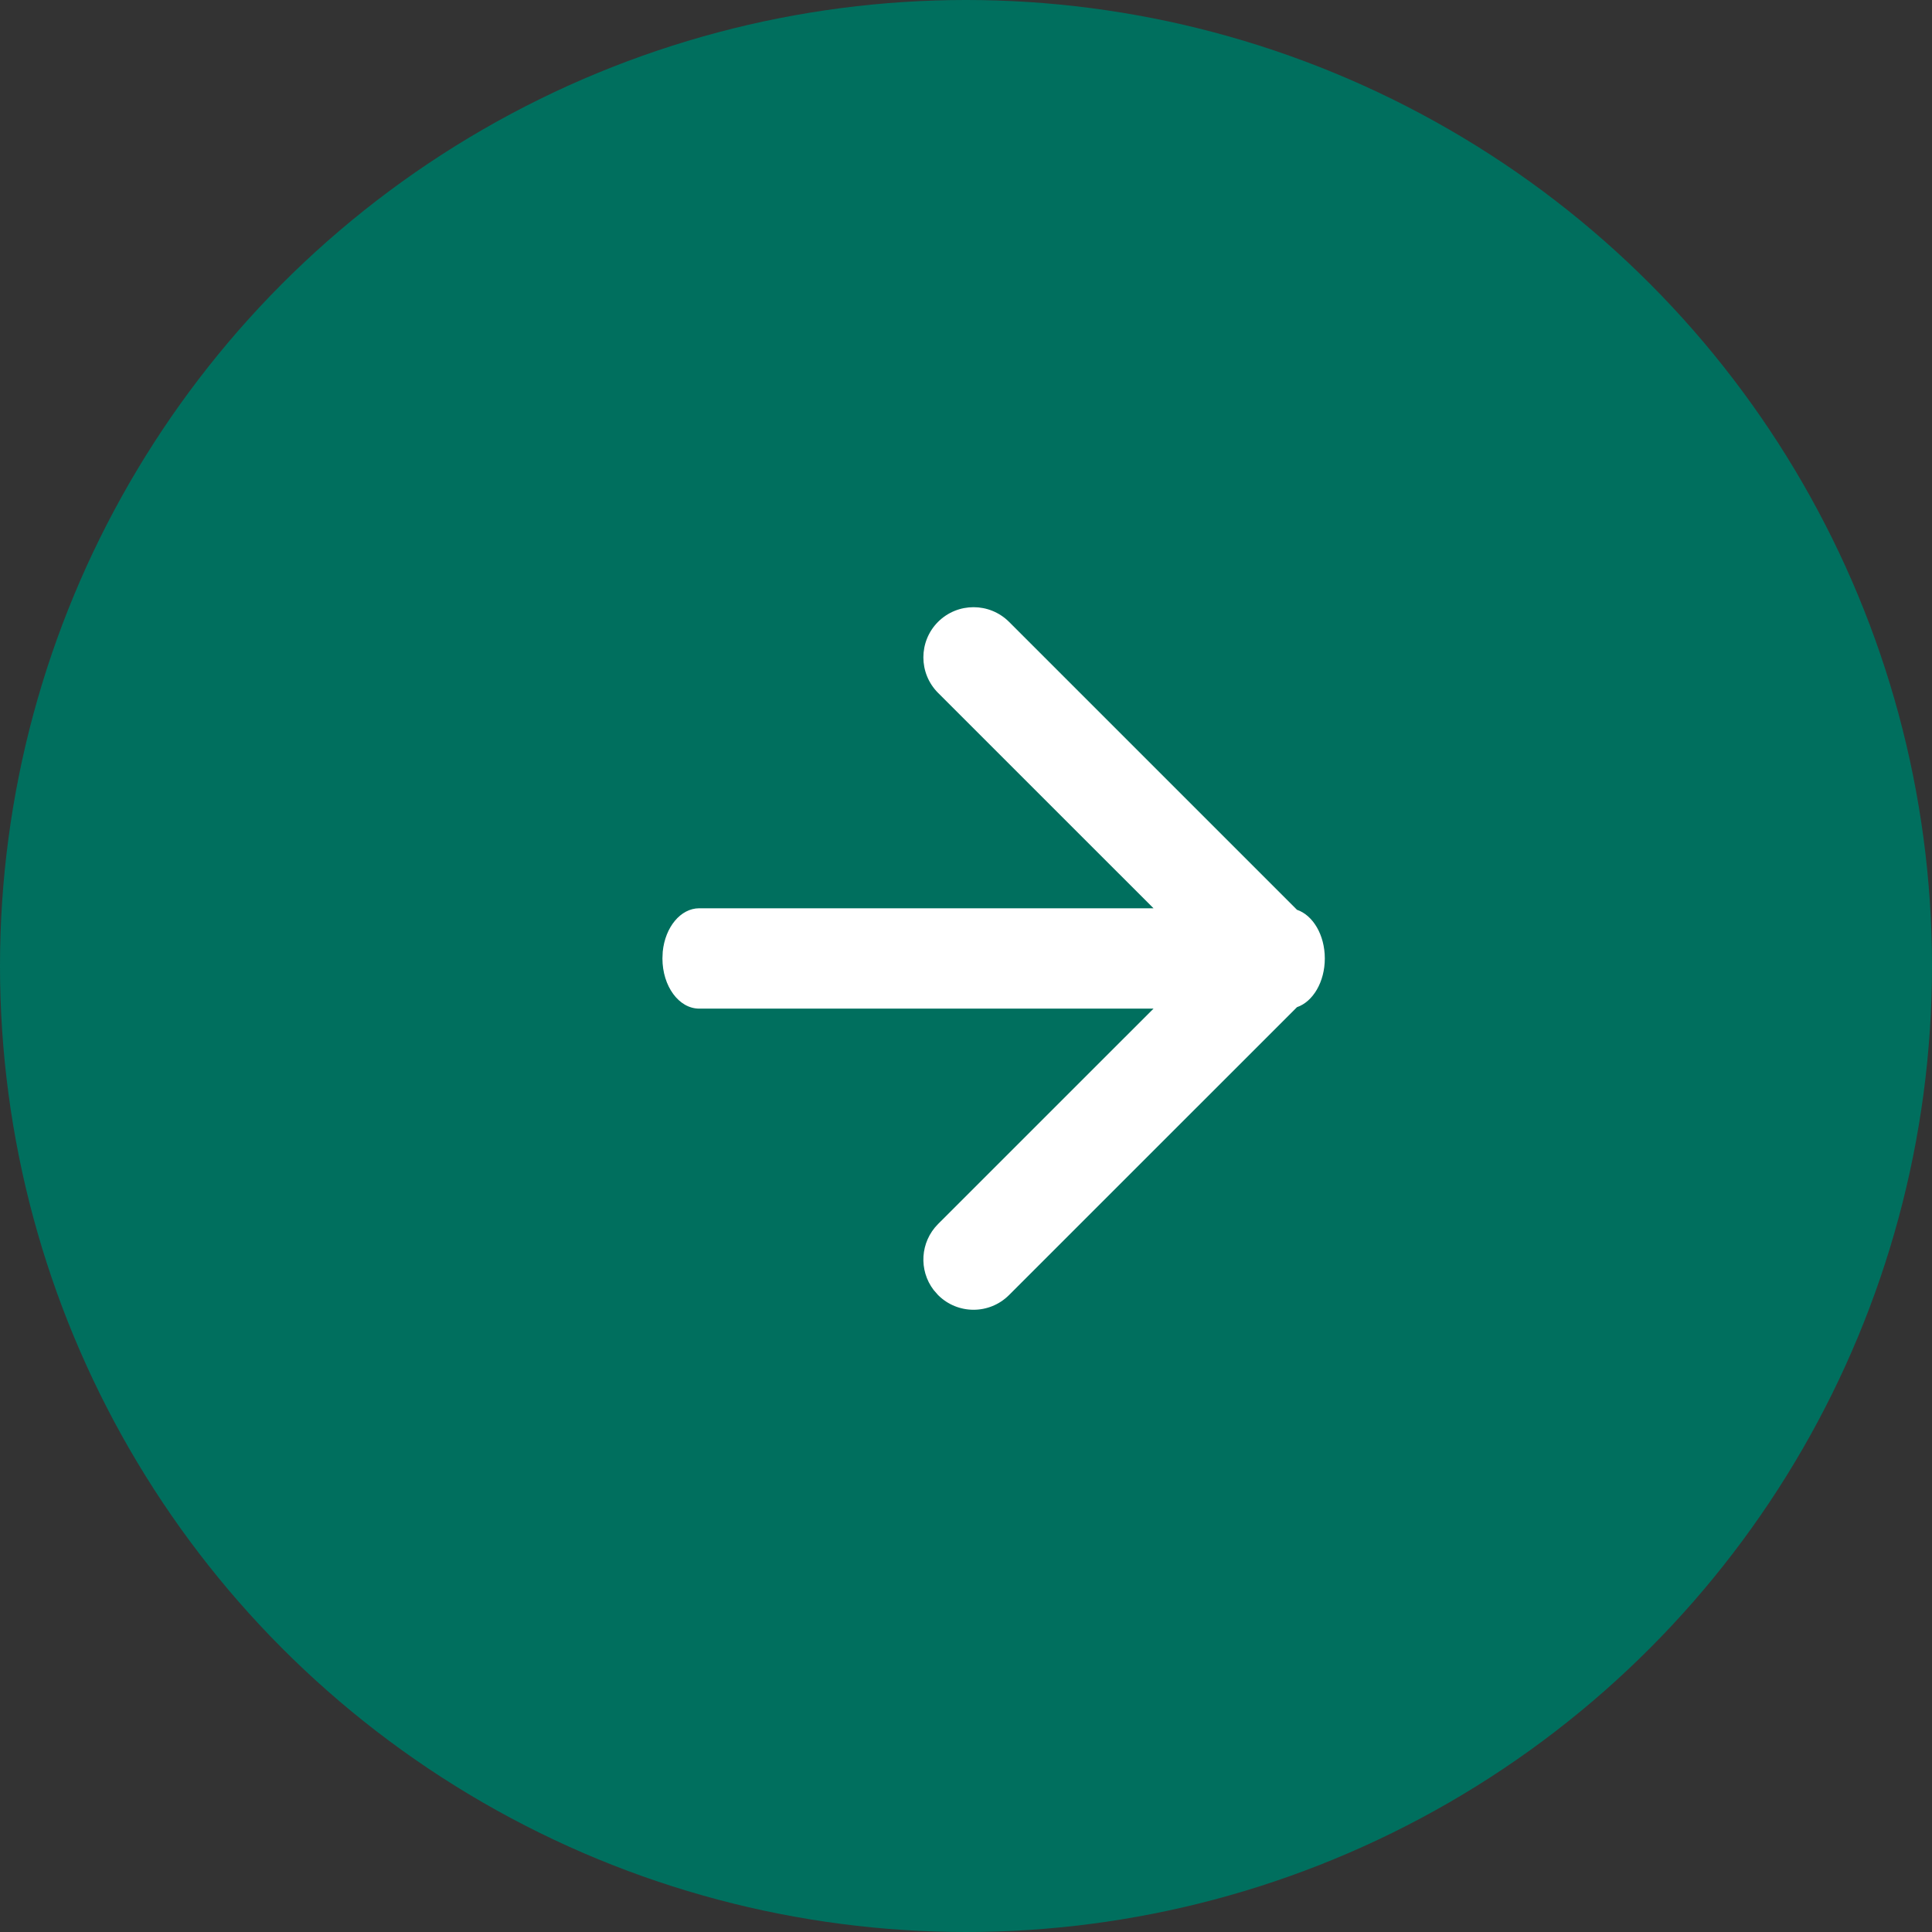
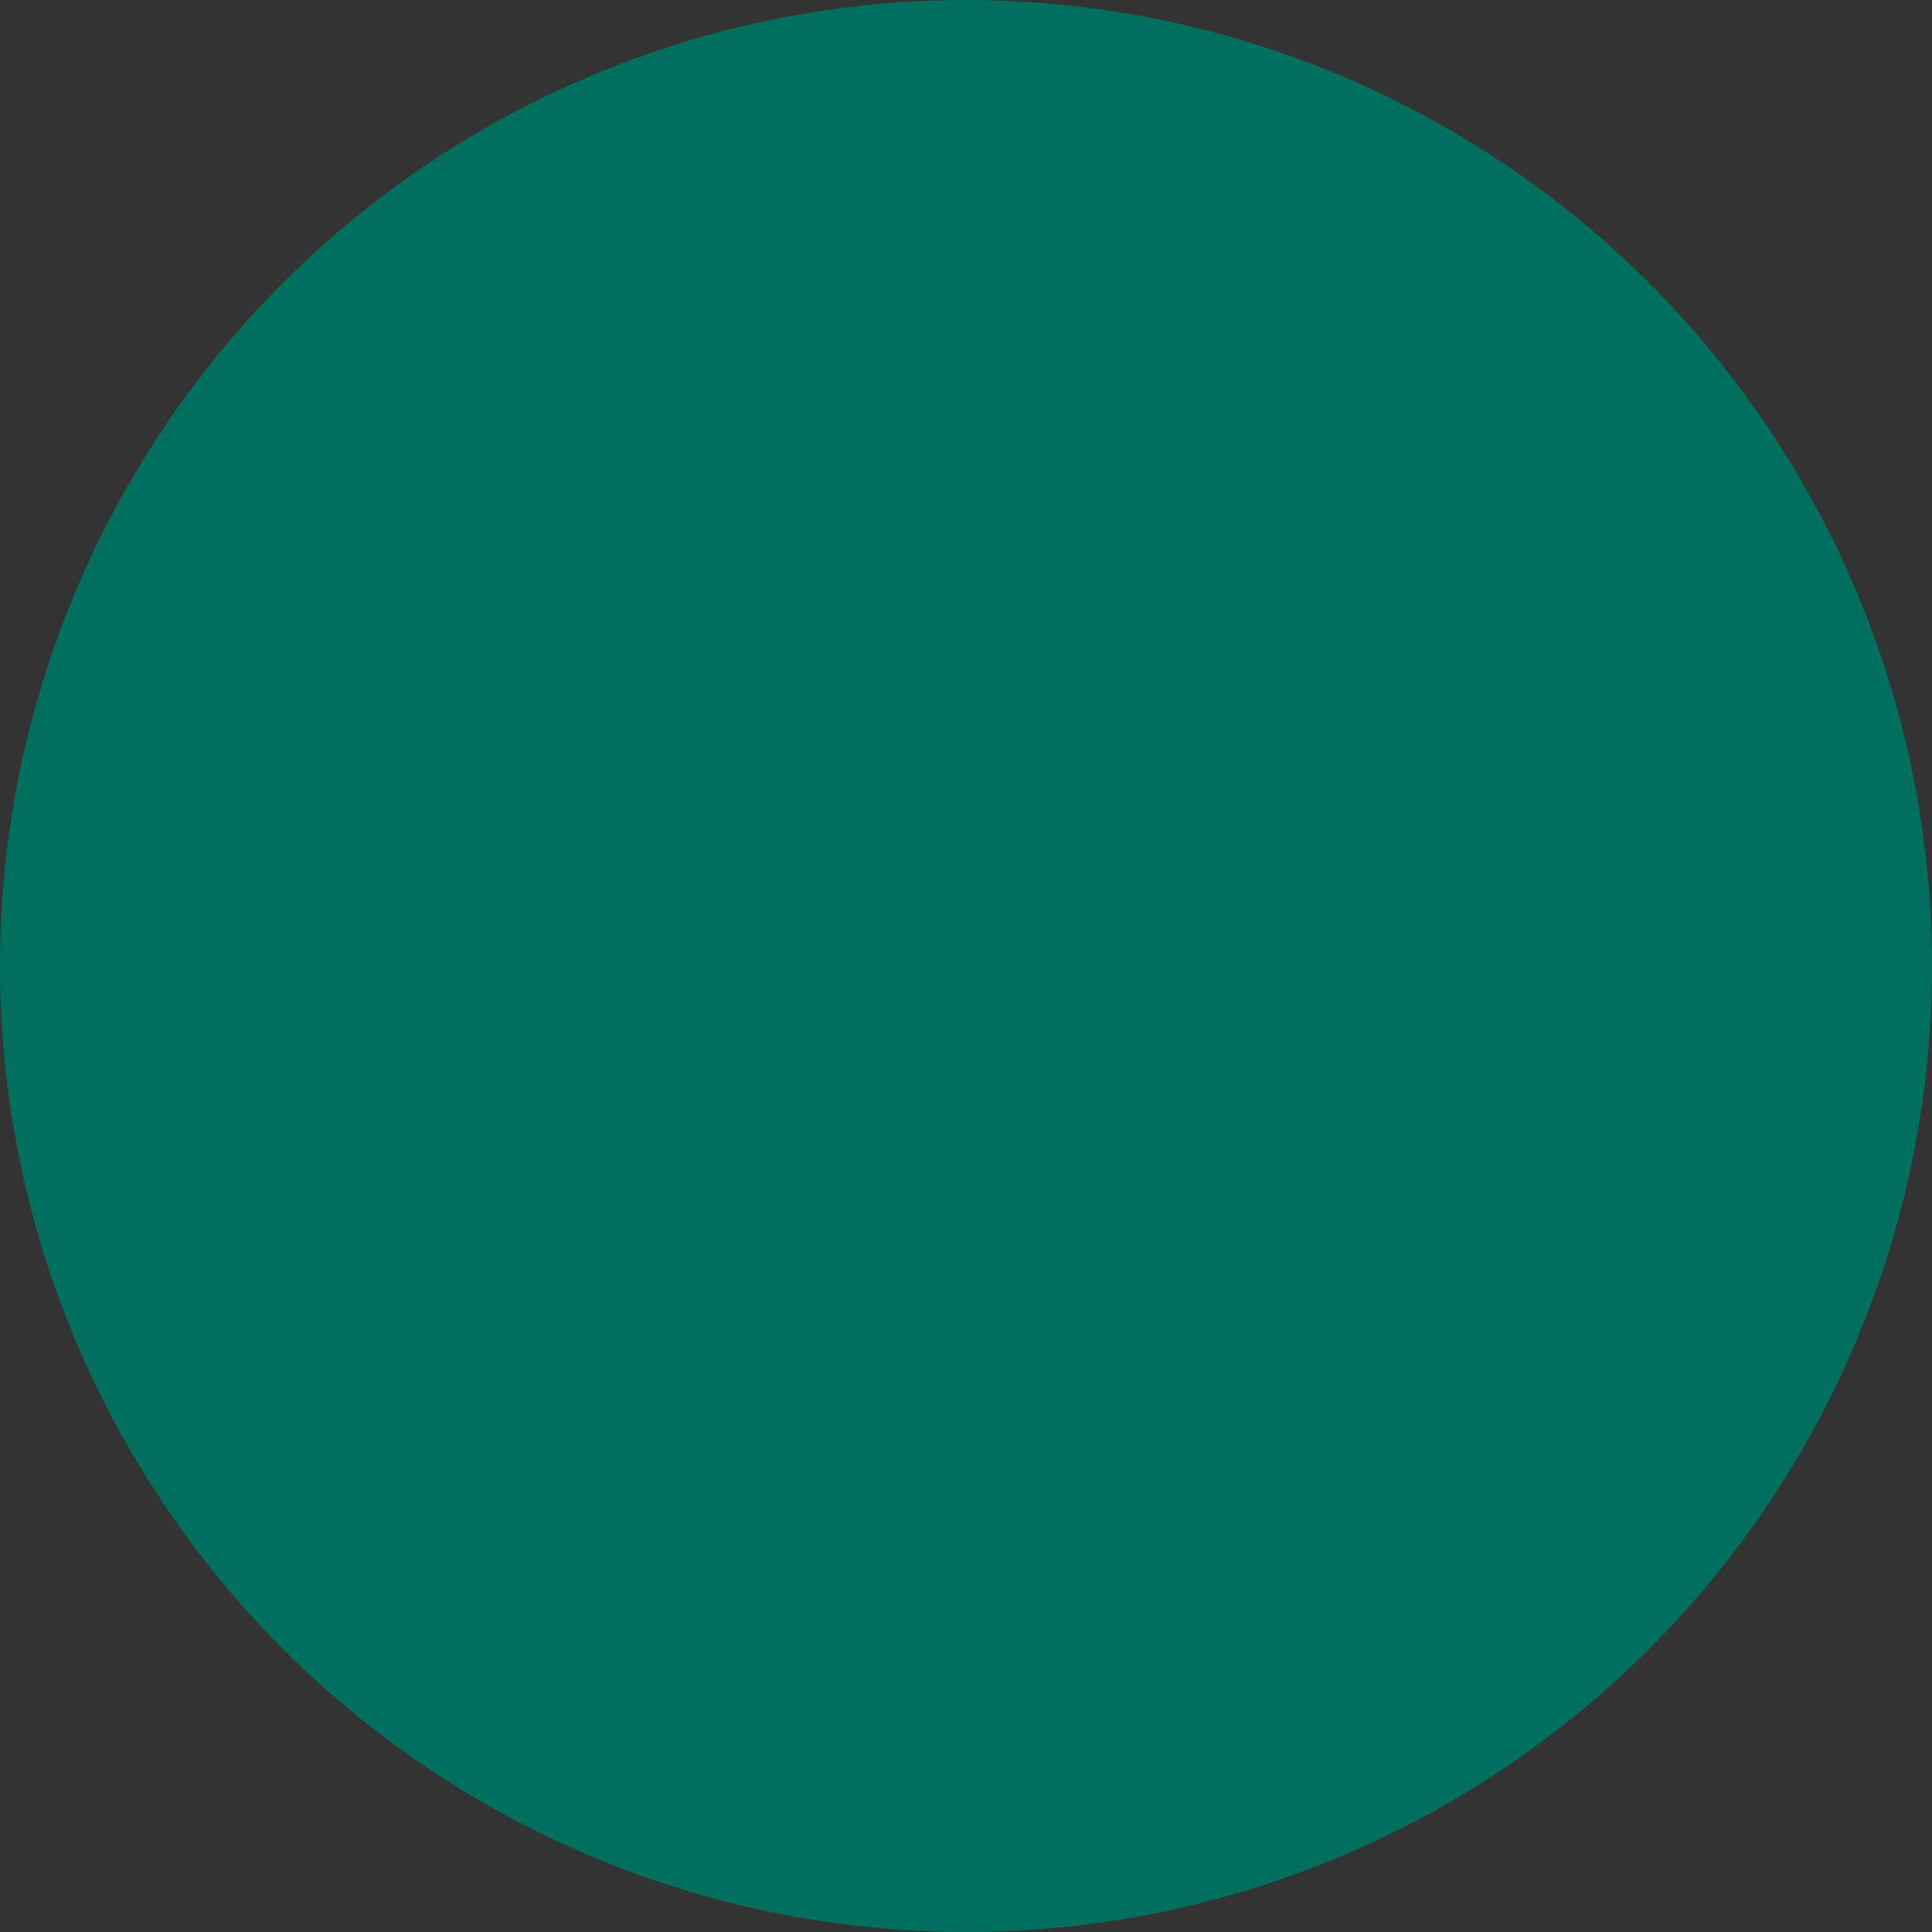
<svg xmlns="http://www.w3.org/2000/svg" xmlns:xlink="http://www.w3.org/1999/xlink" width="32px" height="32px" viewBox="0 0 32 32">
  <rect x="0" y="0" width="32" height="32" fill="#333333" stroke="none" />
  <title>sni-btn-cta@3x</title>
  <defs>
-     <path d="M5.23,0.243 C5.555,-0.081 6.081,-0.081 6.406,0.243 C6.73,0.568 6.73,1.094 6.406,1.419 L2.837,4.987 L10.362,4.987 C10.67,4.987 10.926,5.3 10.966,5.705 L10.971,5.818 C10.971,6.277 10.699,6.649 10.362,6.649 L2.837,6.649 L6.406,10.217 C6.703,10.515 6.728,10.982 6.48,11.308 L6.406,11.393 C6.081,11.718 5.555,11.718 5.23,11.393 L0.461,6.625 C0.196,6.534 0,6.207 0,5.818 C0,5.429 0.196,5.102 0.461,5.012 Z" id="path-1" />
-   </defs>
+     </defs>
  <g id="Base-Pages" stroke="none" stroke-width="1" fill="none" fill-rule="evenodd">
    <g id="Service-Internal-New" transform="translate(-1285, -1172)">
      <g id="Group-5" transform="translate(1259, 1033)">
        <g id="sni-btn-cta" transform="translate(26, 139)">
          <circle id="Oval" fill="#006F5E" cx="16" cy="16" r="16" />
          <g id="z-icoarrow-left-copy-5" transform="translate(16.457, 15.875) scale(-1, 1) translate(-16.457, -15.875) translate(10.971, 10.057)">
            <mask id="mask-2" fill="white">
              <use xlink:href="#path-1" />
            </mask>
            <use id="z-icoCombined-Shape" fill="#FFFFFF" fill-rule="nonzero" xlink:href="#path-1" />
          </g>
        </g>
      </g>
    </g>
  </g>
</svg>